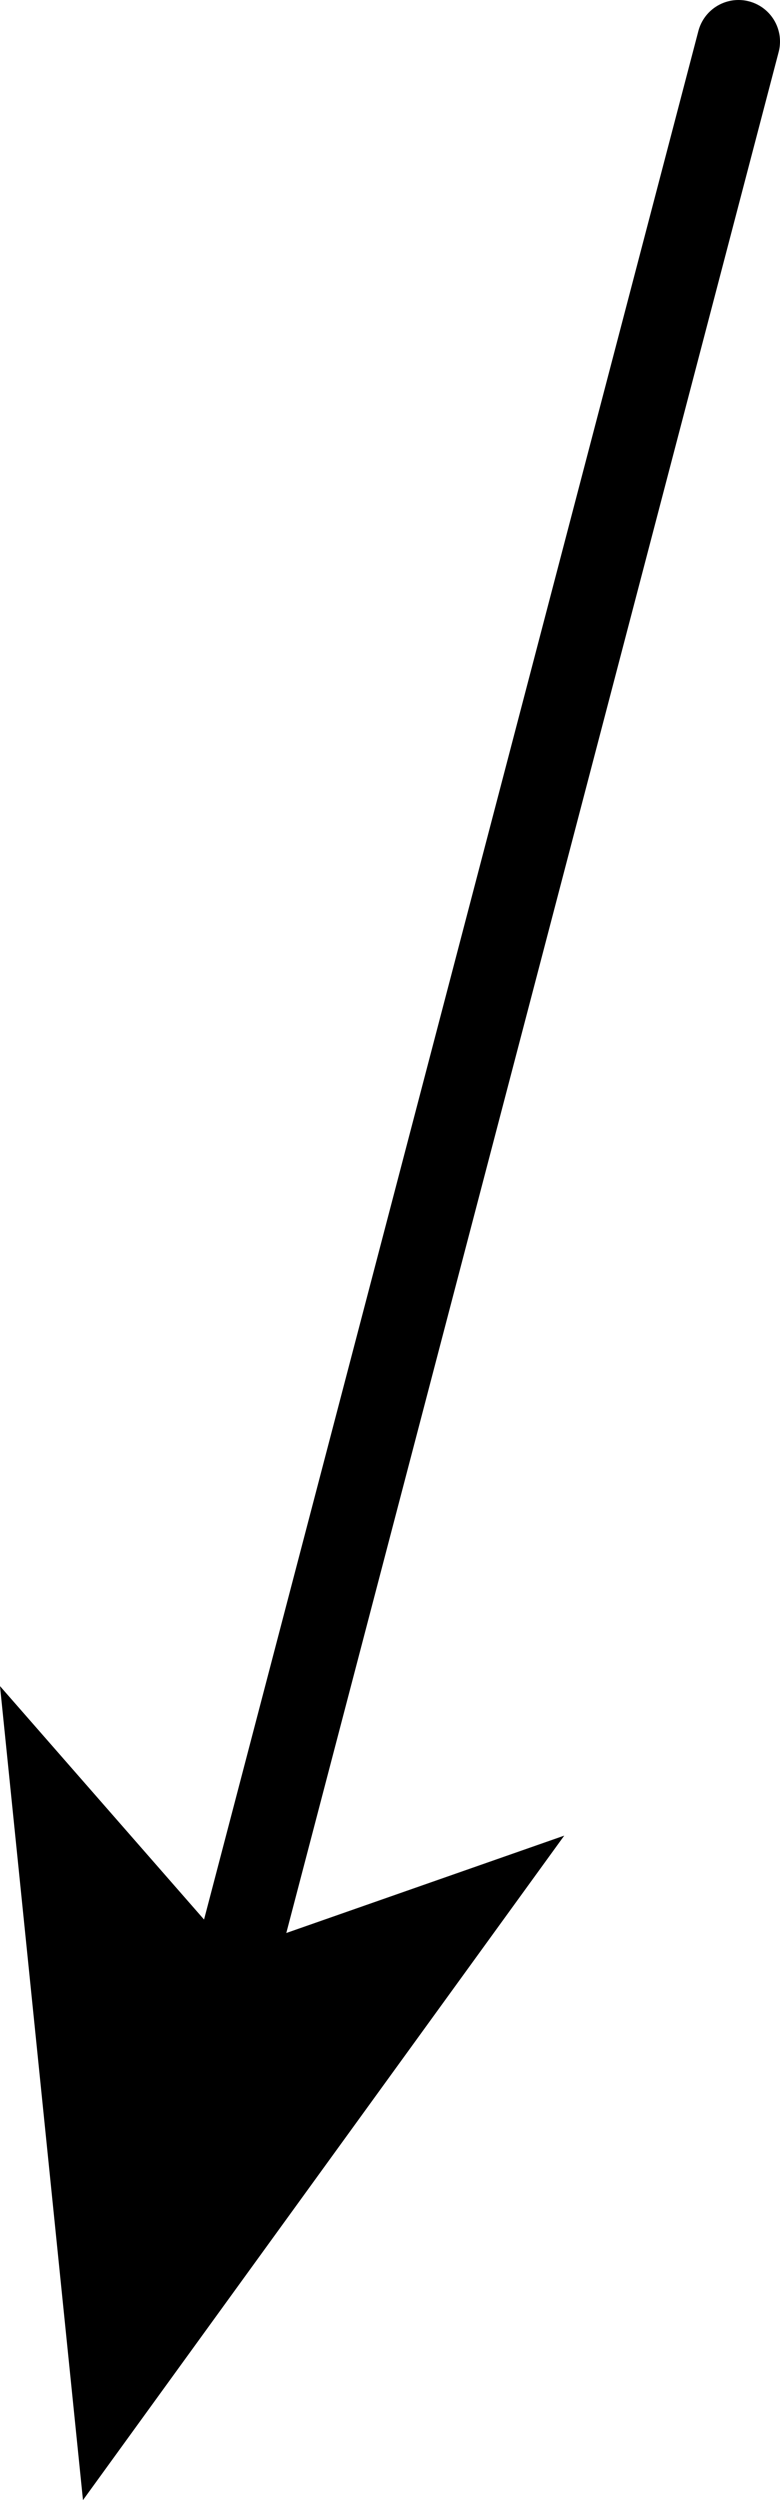
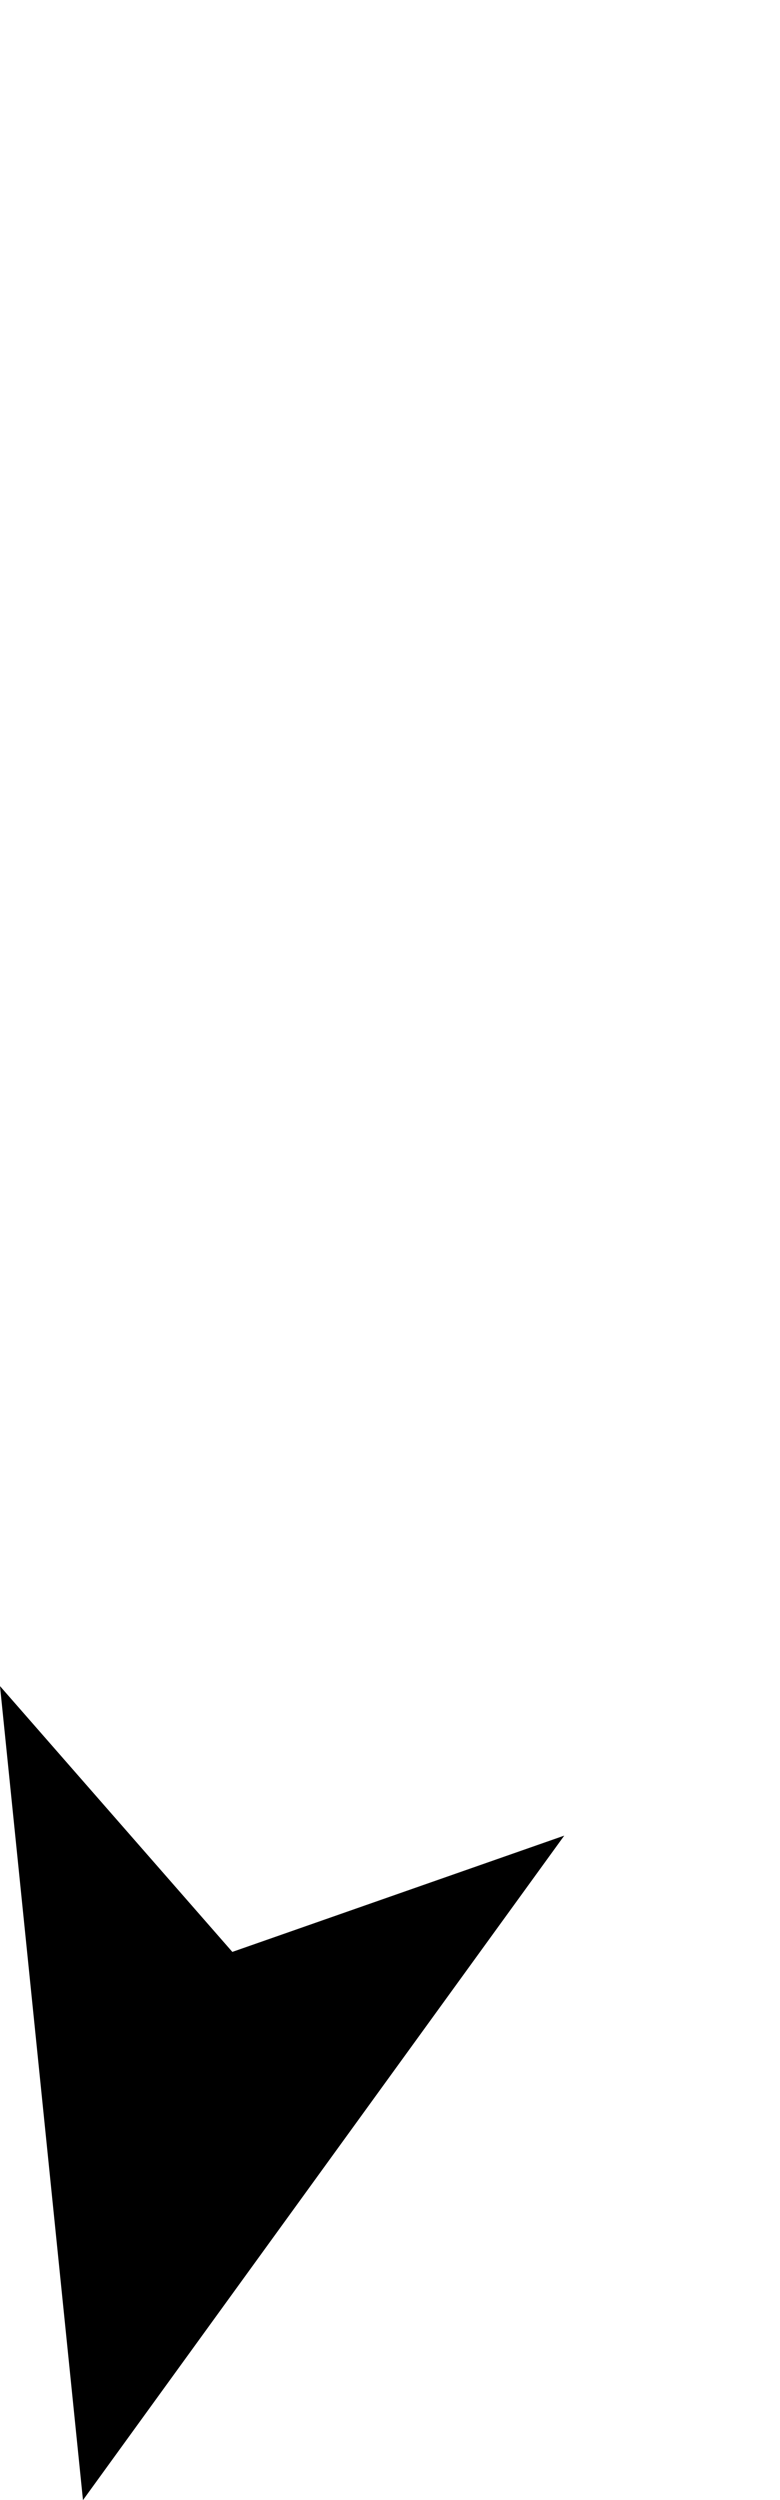
<svg xmlns="http://www.w3.org/2000/svg" height="15.05px" width="4.7px">
  <g transform="matrix(1.0, 0.0, 0.0, 1.0, 42.5, -170.85)">
-     <path d="M-38.05 171.1 L-41.05 182.55" fill="none" stroke="#000000" stroke-linecap="round" stroke-linejoin="round" stroke-width="0.5" />
    <path d="M-41.1 182.6 L-39.1 181.9 -42.0 185.9 -42.5 181.0 -41.1 182.6" fill="#000000" fill-rule="evenodd" stroke="none" />
  </g>
</svg>